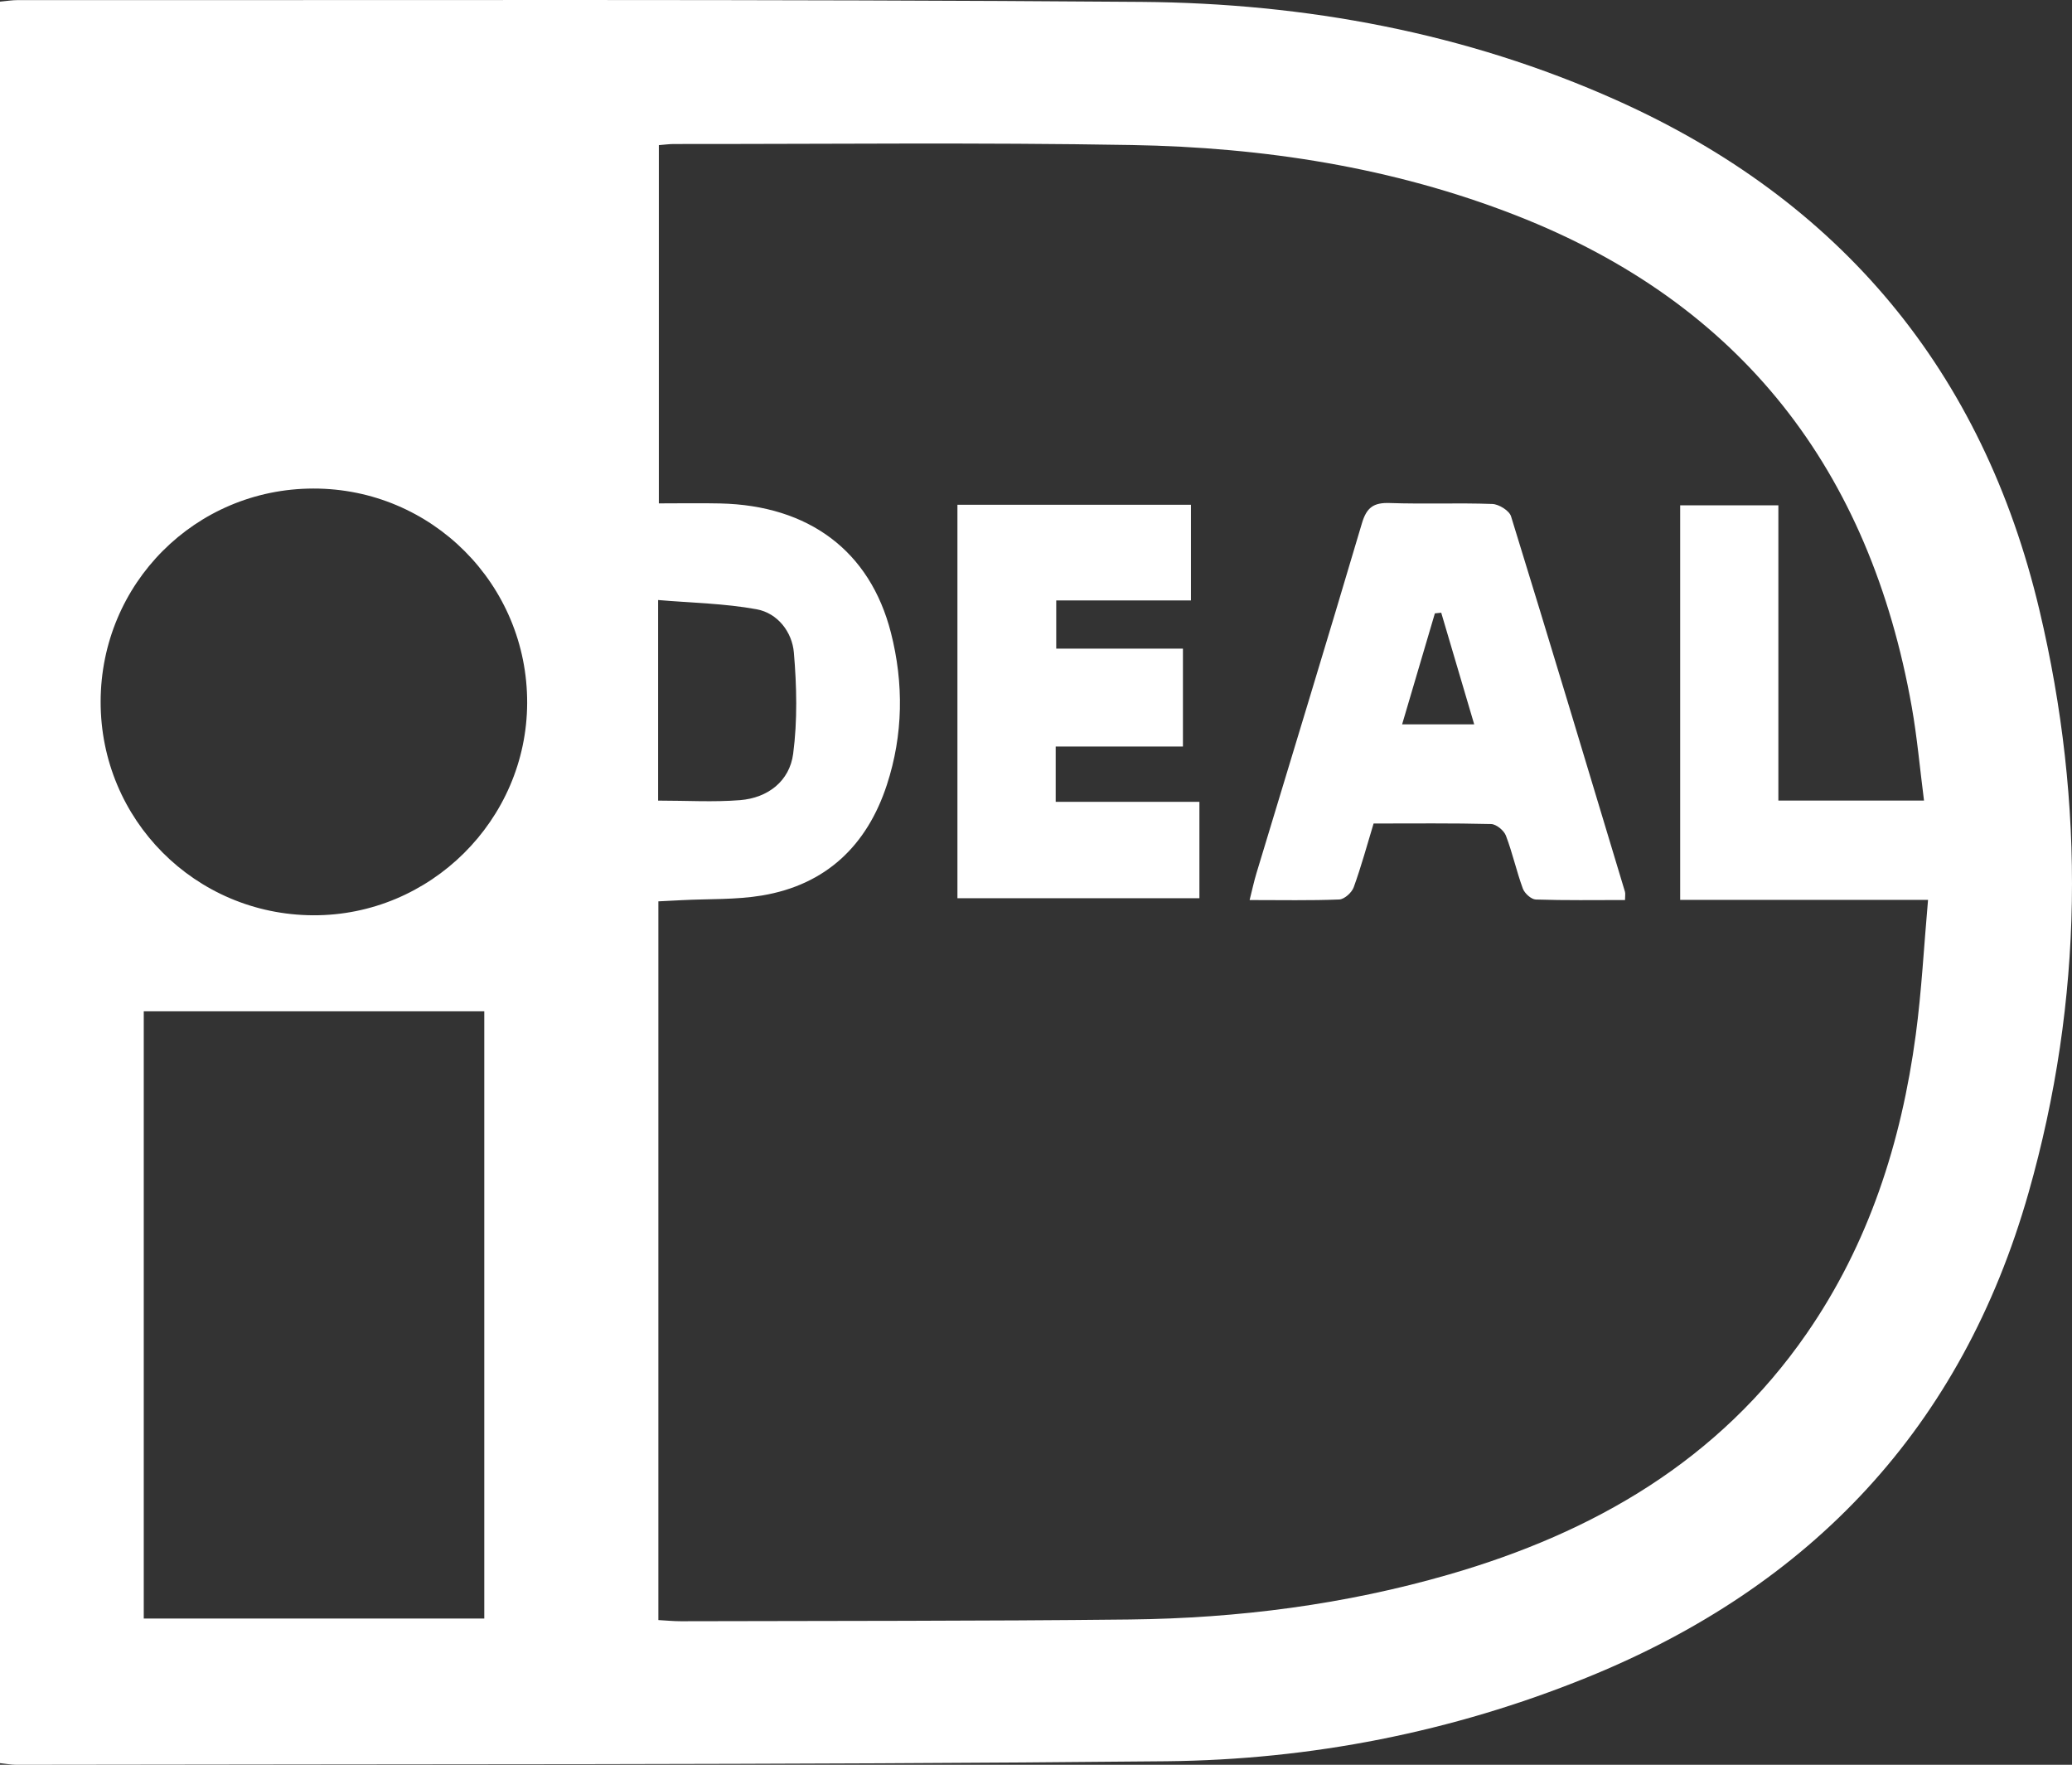
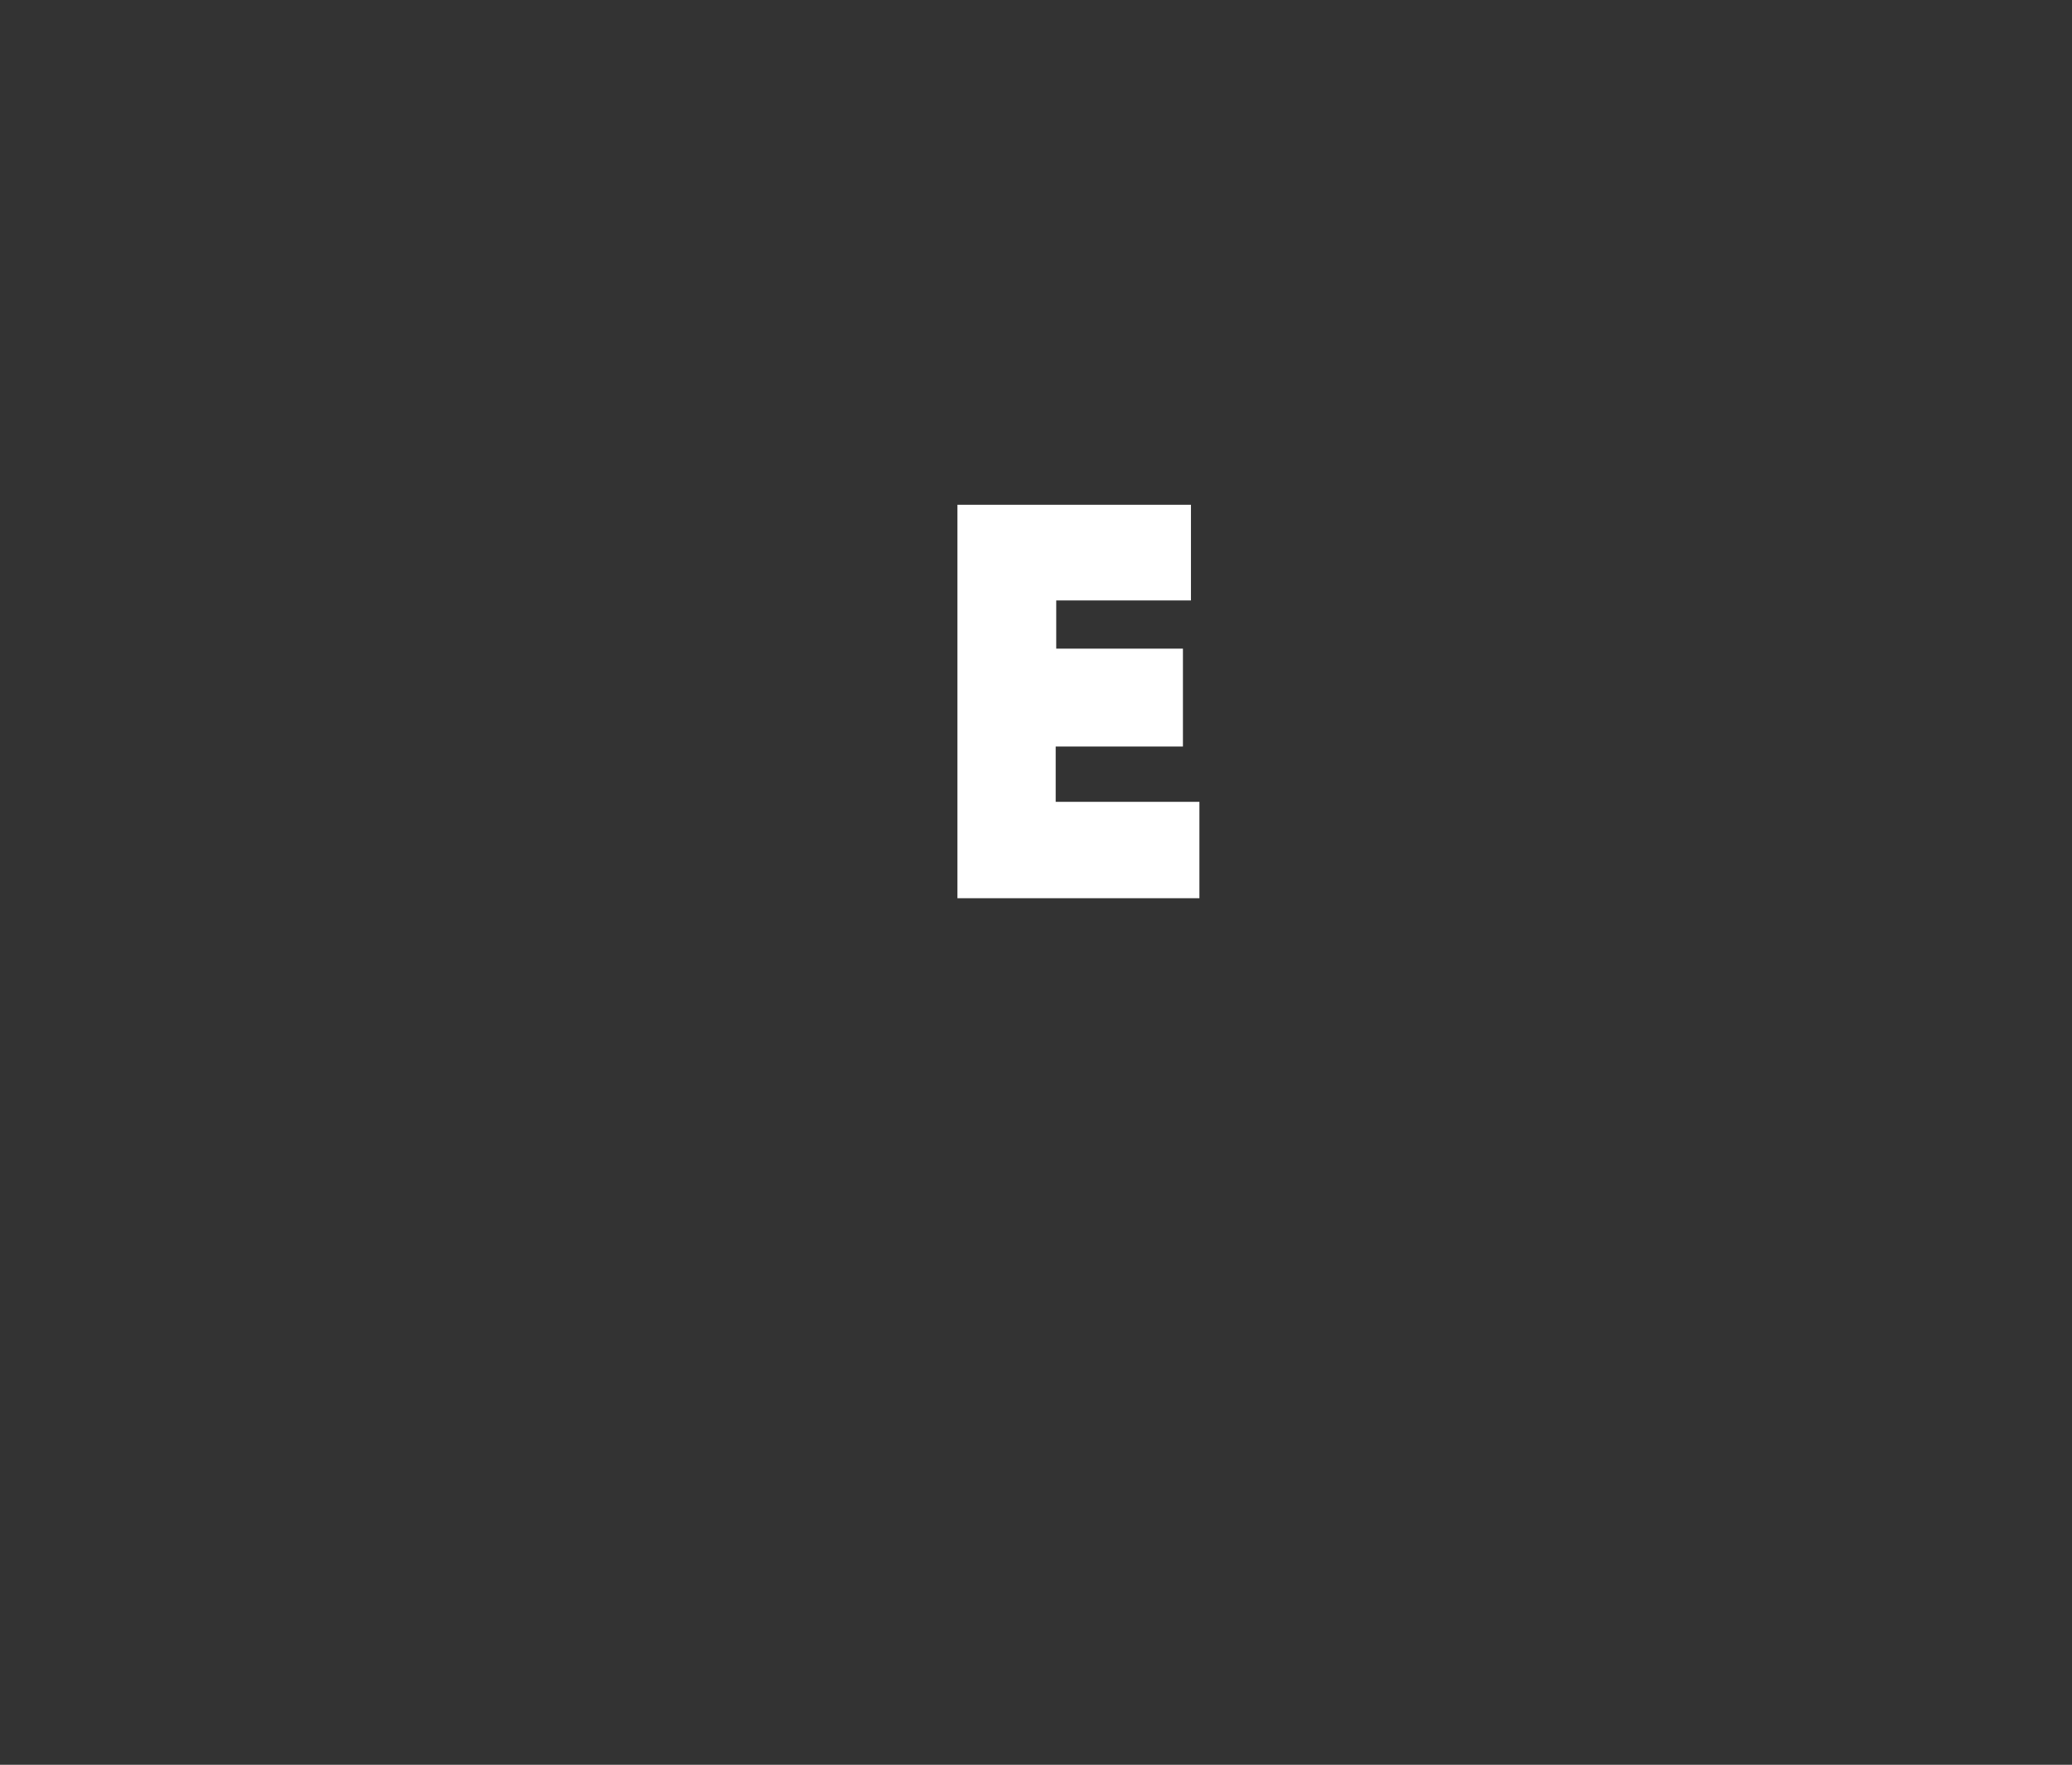
<svg xmlns="http://www.w3.org/2000/svg" version="1.1" id="Layer_1" x="0px" y="0px" width="463.842px" height="394.961px" viewBox="190.009 100.947 463.842 394.961" enable-background="new 190.009 100.947 463.842 394.961" xml:space="preserve">
  <rect x="190.009" y="100.947" width="463.842" height="394.961" fill="#333333" stroke="none" />
  <g>
-     <path fill="#FFFFFF" d="M190.009,495.541c0-131.438,0-262.679,0-394.229c1.435-0.129,2.714-0.344,3.993-0.343   c83.832,0.063,167.666-0.251,251.494,0.4c36.742,0.285,72.611,6.878,106.424,22.02c50.178,22.469,81.973,60.693,94.629,114.046   c10.326,43.523,9.865,87.277-2.43,130.469c-14.926,52.434-48.625,88.111-98.889,108.48c-30.154,12.219-61.771,18.404-94.068,18.729   c-85.822,0.857-171.655,0.615-257.484,0.795C192.546,495.91,191.414,495.687,190.009,495.541z M337.499,133.426   c0,26.867,0,53.268,0,80.178c4.785,0,9.257-0.083,13.726,0.015c19.847,0.433,33.556,10.635,38.224,28.916   c2.897,11.346,2.757,22.856-0.894,34.032c-4.441,13.595-13.637,22.396-27.969,24.792c-5.861,0.979-11.927,0.73-17.9,1.041   c-1.75,0.092-3.501,0.178-5.292,0.268c0,53.889,0,107.16,0,160.85c1.823,0.098,3.448,0.266,5.072,0.26   c33.489-0.096,66.981-0.02,100.467-0.389c24.234-0.268,48.158-3.336,71.502-10.088c32.412-9.373,60.346-25.508,79.98-53.852   c13.959-20.148,21.227-42.834,24.457-66.893c1.316-9.811,1.822-19.73,2.752-30.215c-19.199,0-37.27,0-55.486,0   c0-29.762,0-58.988,0-88.299c7.357,0,14.395,0,21.98,0c0,22.34,0,44.233,0,66.072c11,0,21.439,0,32.604,0   c-0.93-7.228-1.535-14.156-2.744-20.978c-9.381-52.867-38.049-90.238-88.604-109.99c-27.666-10.809-56.57-15.231-86.02-15.745   c-34.147-0.596-68.313-0.202-102.472-0.226C339.898,133.175,338.911,133.317,337.499,133.426z M222.191,327.281   c0,45.633,0,90.715,0,135.9c25.544,0,50.771,0,76.232,0c0-45.416,0-90.494,0-135.9C272.927,327.281,247.7,327.281,222.191,327.281z    M212.538,257.991c-0.035,26.379,21.134,47.659,47.544,47.795c26.218,0.135,47.848-21.295,47.939-47.497   c0.092-26.543-21.365-48.053-47.89-48.007C233.736,210.329,212.572,231.543,212.538,257.991z M337.337,280.123   c6.436,0,12.42,0.371,18.338-0.102c6.257-0.5,11.093-4.271,11.894-10.378c0.977-7.445,0.799-15.149,0.157-22.659   c-0.394-4.604-3.633-8.817-8.329-9.679c-7.183-1.317-14.585-1.433-22.06-2.072C337.337,250.953,337.337,265.239,337.337,280.123z" />
-     <path fill="#FFFFFF" d="M553.789,302.373c-6.701,0-13.344,0.105-19.975-0.113c-1.021-0.033-2.508-1.381-2.898-2.445   c-1.43-3.894-2.313-7.992-3.795-11.863c-0.443-1.154-2.152-2.557-3.313-2.586c-8.639-0.217-17.285-0.118-26.303-0.118   c-1.482,4.879-2.771,9.652-4.455,14.282c-0.432,1.184-2.086,2.674-3.23,2.721c-6.465,0.262-12.945,0.127-20.07,0.127   c0.588-2.324,0.984-4.198,1.537-6.024c7.885-26.095,15.869-52.159,23.605-78.298c1.051-3.552,2.631-4.655,6.219-4.531   c7.648,0.266,15.32-0.067,22.969,0.211c1.475,0.053,3.803,1.493,4.195,2.77c8.637,27.956,17.057,55.979,25.496,83.994   C553.908,300.945,553.789,301.472,553.789,302.373z M503.89,263.057c5.551,0,10.596,0,16.137,0   c-2.527-8.551-4.955-16.769-7.383-24.985c-0.473,0.049-0.945,0.098-1.42,0.146C508.814,246.379,506.404,254.54,503.89,263.057z" />
    <path fill="#FFFFFF" d="M404.341,301.968c0-29.616,0-58.684,0-88.049c17.495,0,34.725,0,52.278,0c0,7.095,0,13.979,0,21.403   c-9.979,0-19.877,0-30.16,0c0,3.743,0,6.966,0,10.794c9.279,0,18.664,0,28.363,0c0,7.488,0,14.387,0,21.902   c-9.451,0-18.842,0-28.484,0c0,4.343,0,8.073,0,12.378c10.781,0,21.34,0,32.174,0c0,7.467,0,14.361,0,21.57   C440.417,301.968,422.544,301.968,404.341,301.968z" />
  </g>
</svg>